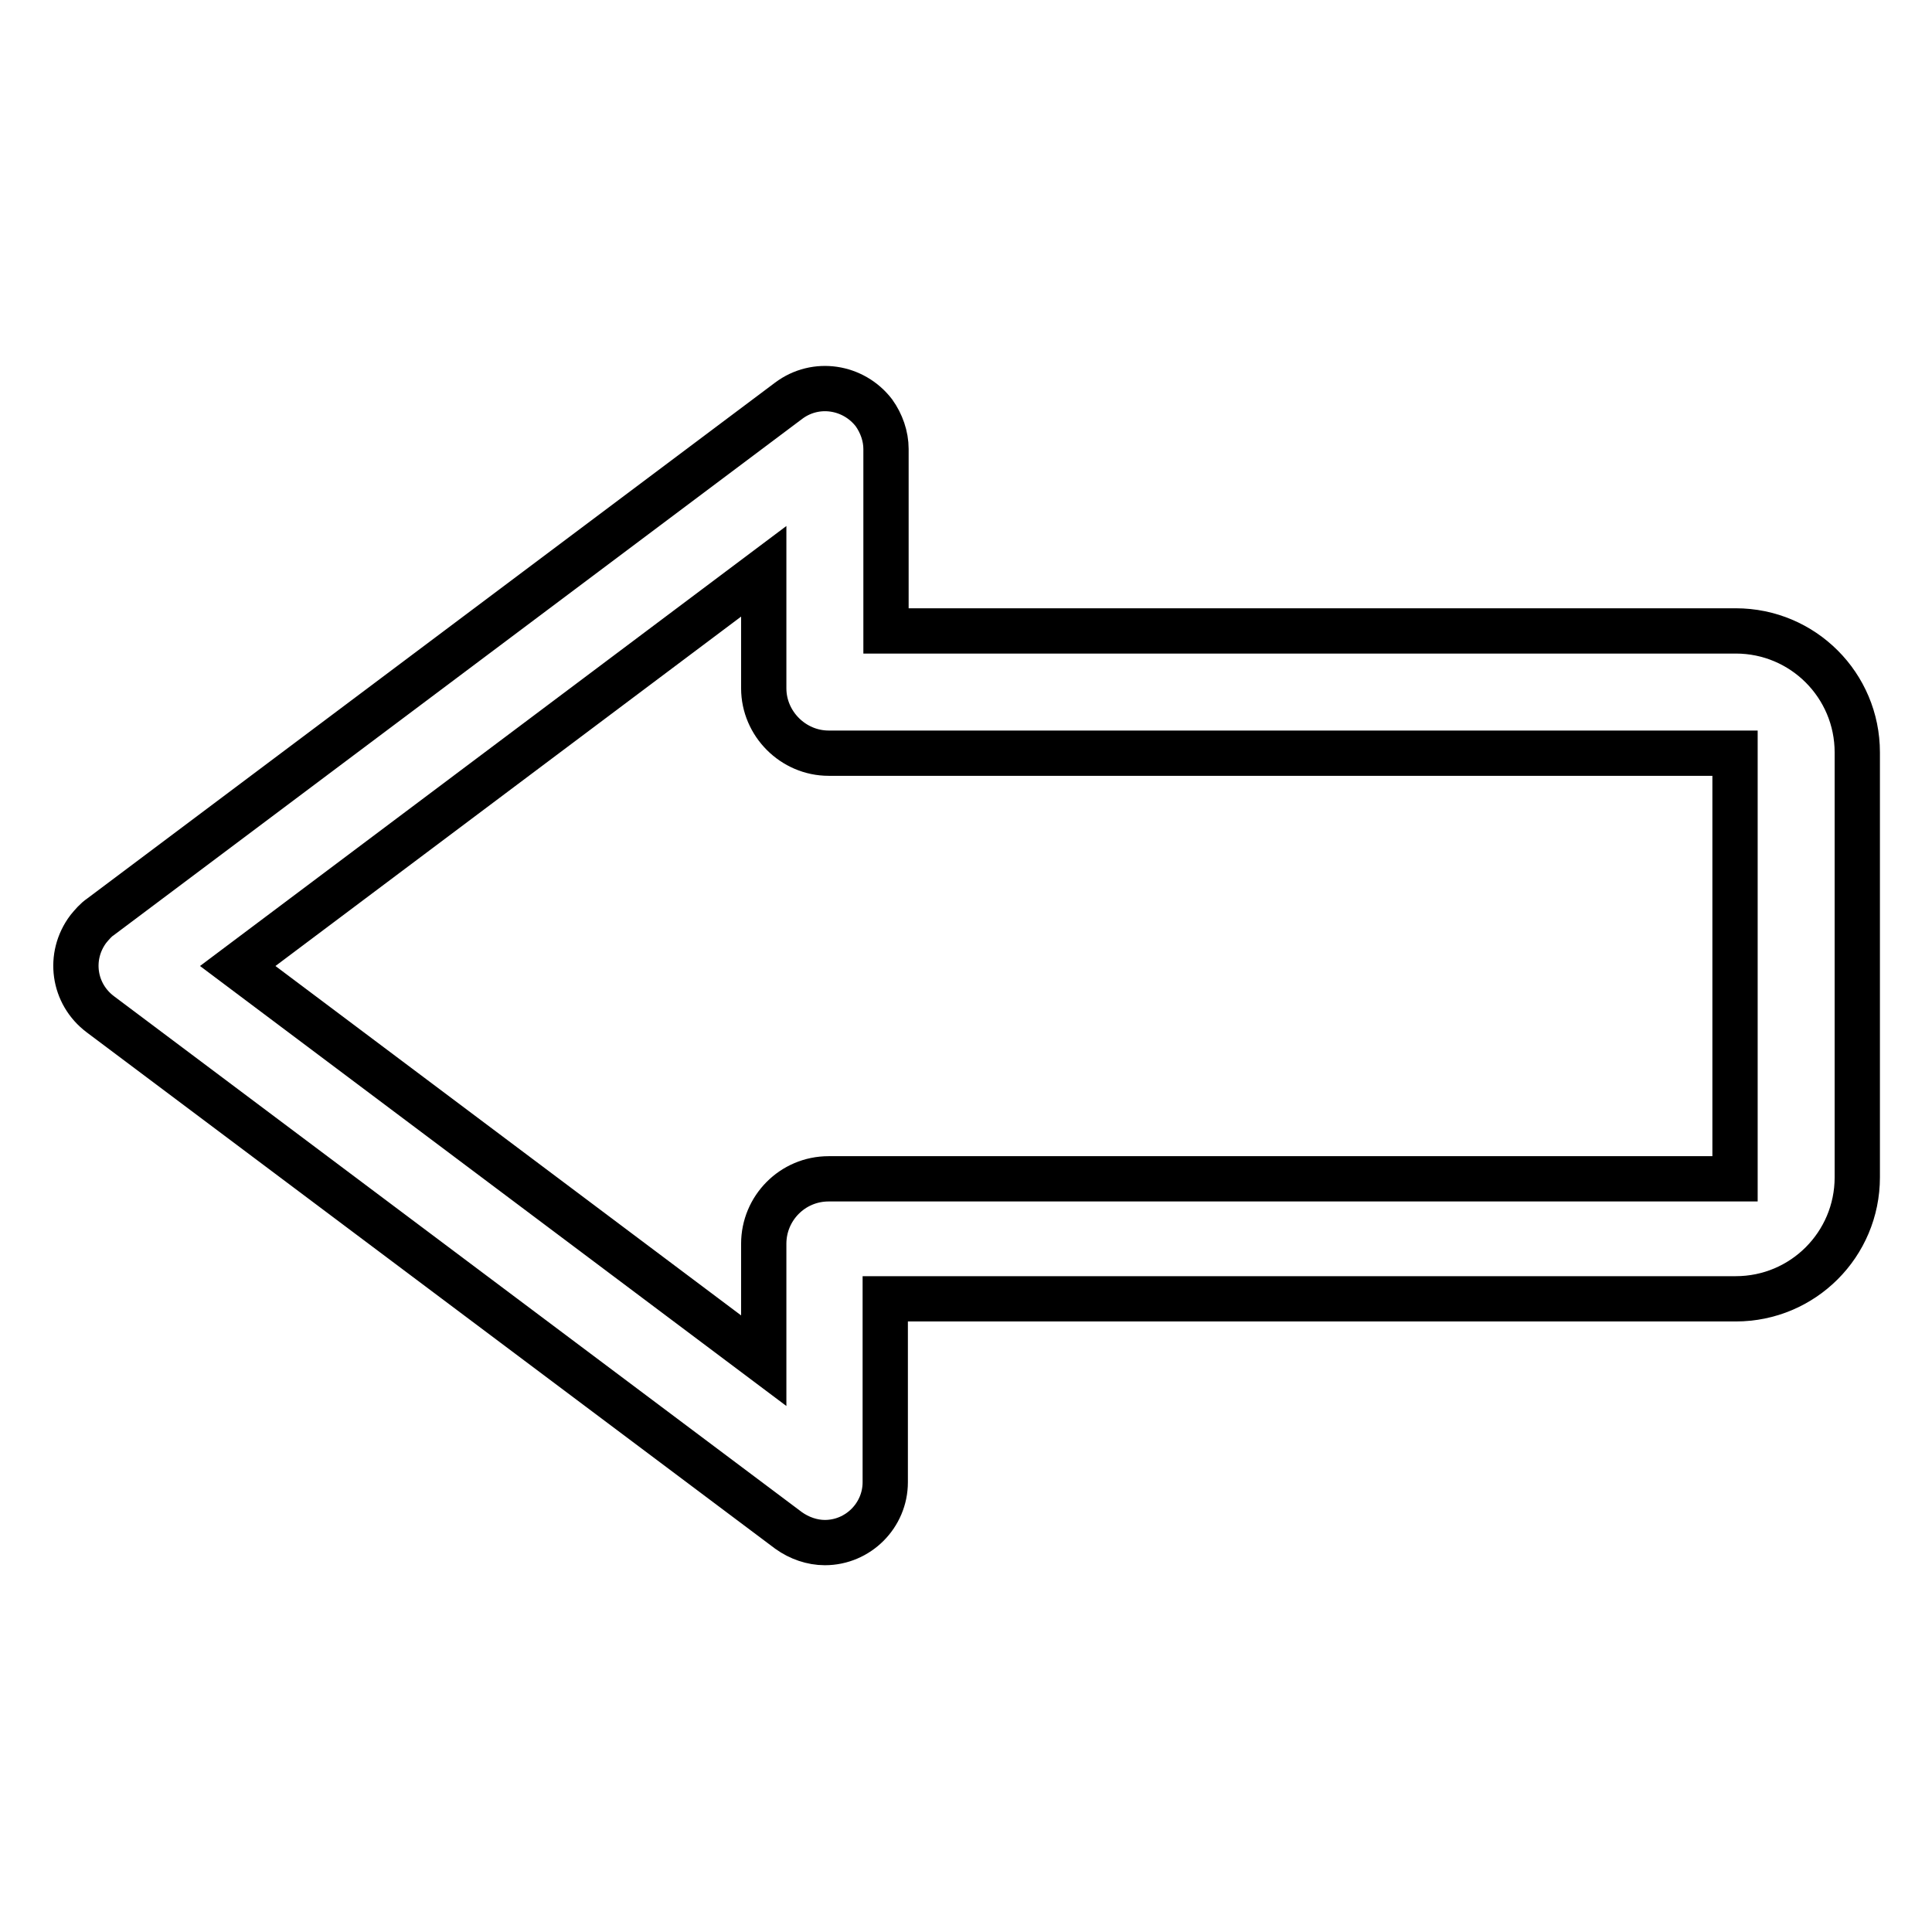
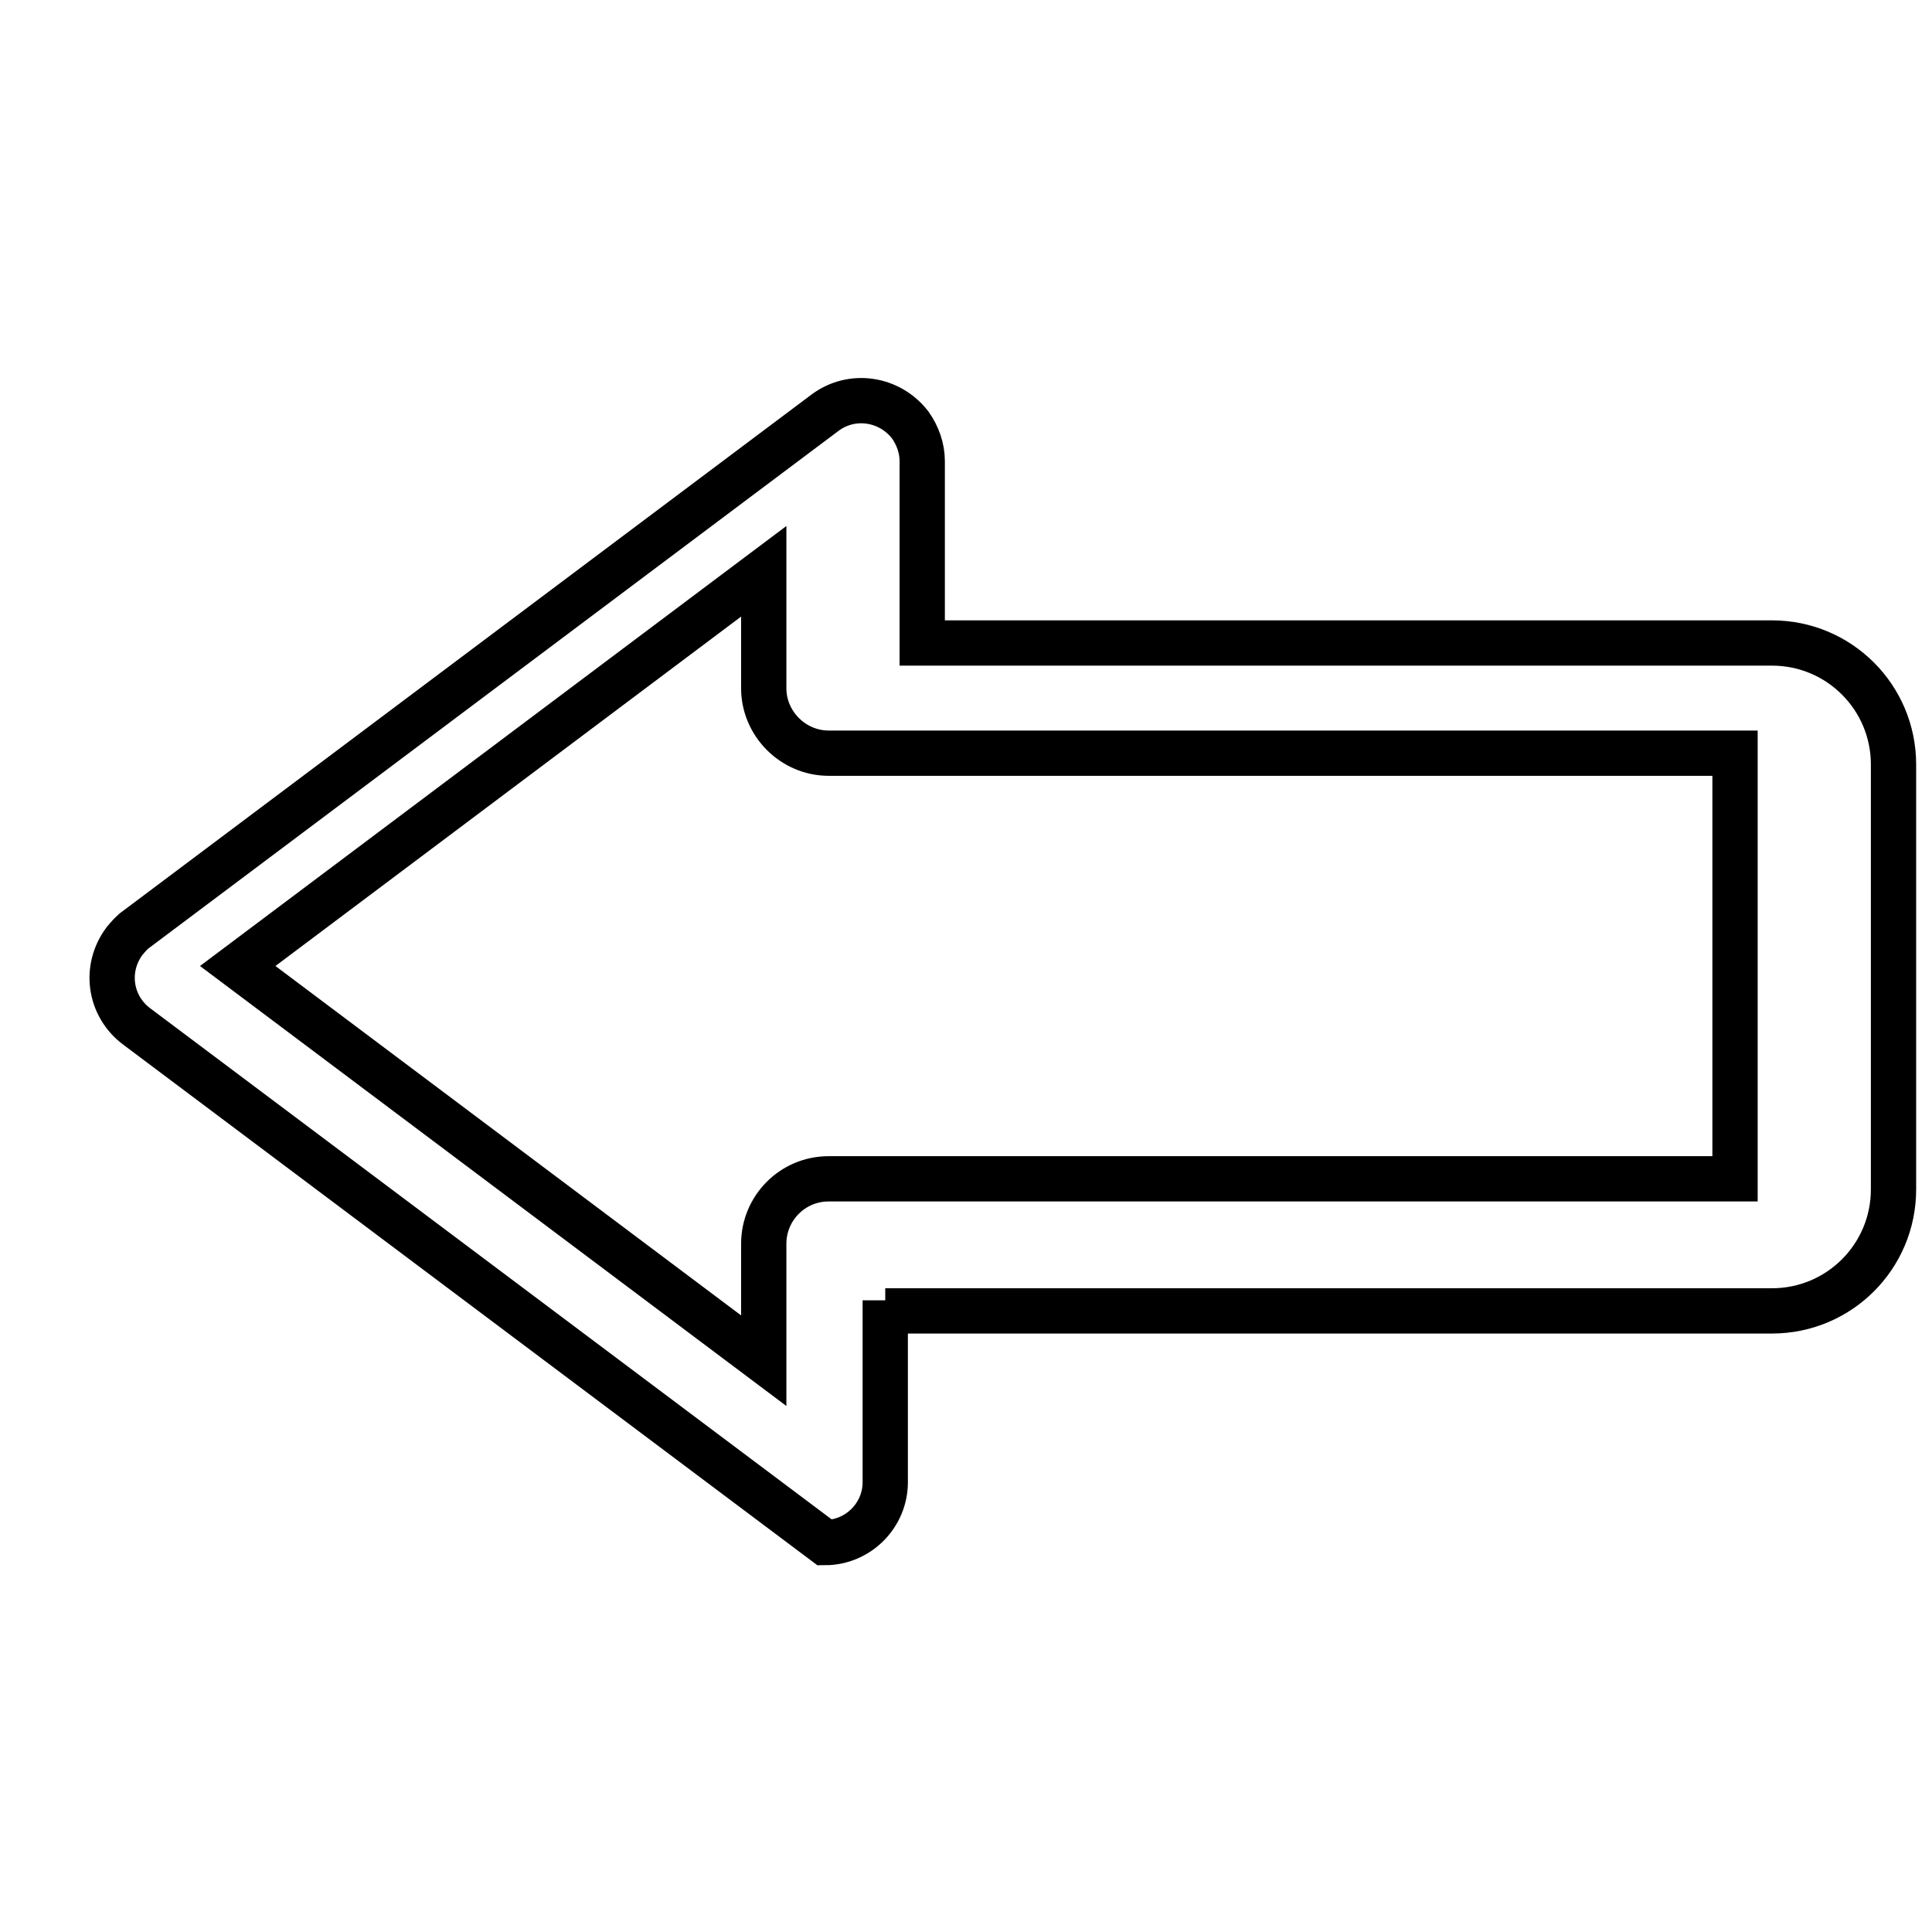
<svg xmlns="http://www.w3.org/2000/svg" version="1.1" x="0px" y="0px" viewBox="0 0 256 256" enable-background="new 0 0 256 256" xml:space="preserve">
  <g>
-     <path stroke-width="6" fill-opacity="0" stroke="#000000" d="M31.5,128l69.7,52.3v-15.5c0-4.7,3.8-8.6,8.6-8.6h120.1V99.8H109.8c-4.7,0-8.6-3.9-8.6-8.6l0-7.5v-8 L31.5,128L31.5,128z M117.3,172.3v24.1c0,4.4-3.6,8-8,8c-1.7,0-3.4-0.6-4.8-1.6l-91.2-68.4c-3.6-2.7-4.3-7.7-1.6-11.3 c0.5-0.6,1-1.2,1.6-1.6l91.2-68.4c3.6-2.7,8.6-1.9,11.3,1.6c1,1.4,1.6,3.1,1.6,4.8l0,24.1h112.6c8.9,0,16.1,7.2,16.1,16.1v56.3 c0,8.9-7.2,16.1-16.1,16.1H117.3L117.3,172.3z" />
+     <path stroke-width="6" fill-opacity="0" stroke="#000000" d="M31.5,128l69.7,52.3v-15.5c0-4.7,3.8-8.6,8.6-8.6h120.1V99.8H109.8c-4.7,0-8.6-3.9-8.6-8.6l0-7.5v-8 L31.5,128L31.5,128z M117.3,172.3v24.1c0,4.4-3.6,8-8,8l-91.2-68.4c-3.6-2.7-4.3-7.7-1.6-11.3 c0.5-0.6,1-1.2,1.6-1.6l91.2-68.4c3.6-2.7,8.6-1.9,11.3,1.6c1,1.4,1.6,3.1,1.6,4.8l0,24.1h112.6c8.9,0,16.1,7.2,16.1,16.1v56.3 c0,8.9-7.2,16.1-16.1,16.1H117.3L117.3,172.3z" />
  </g>
</svg>